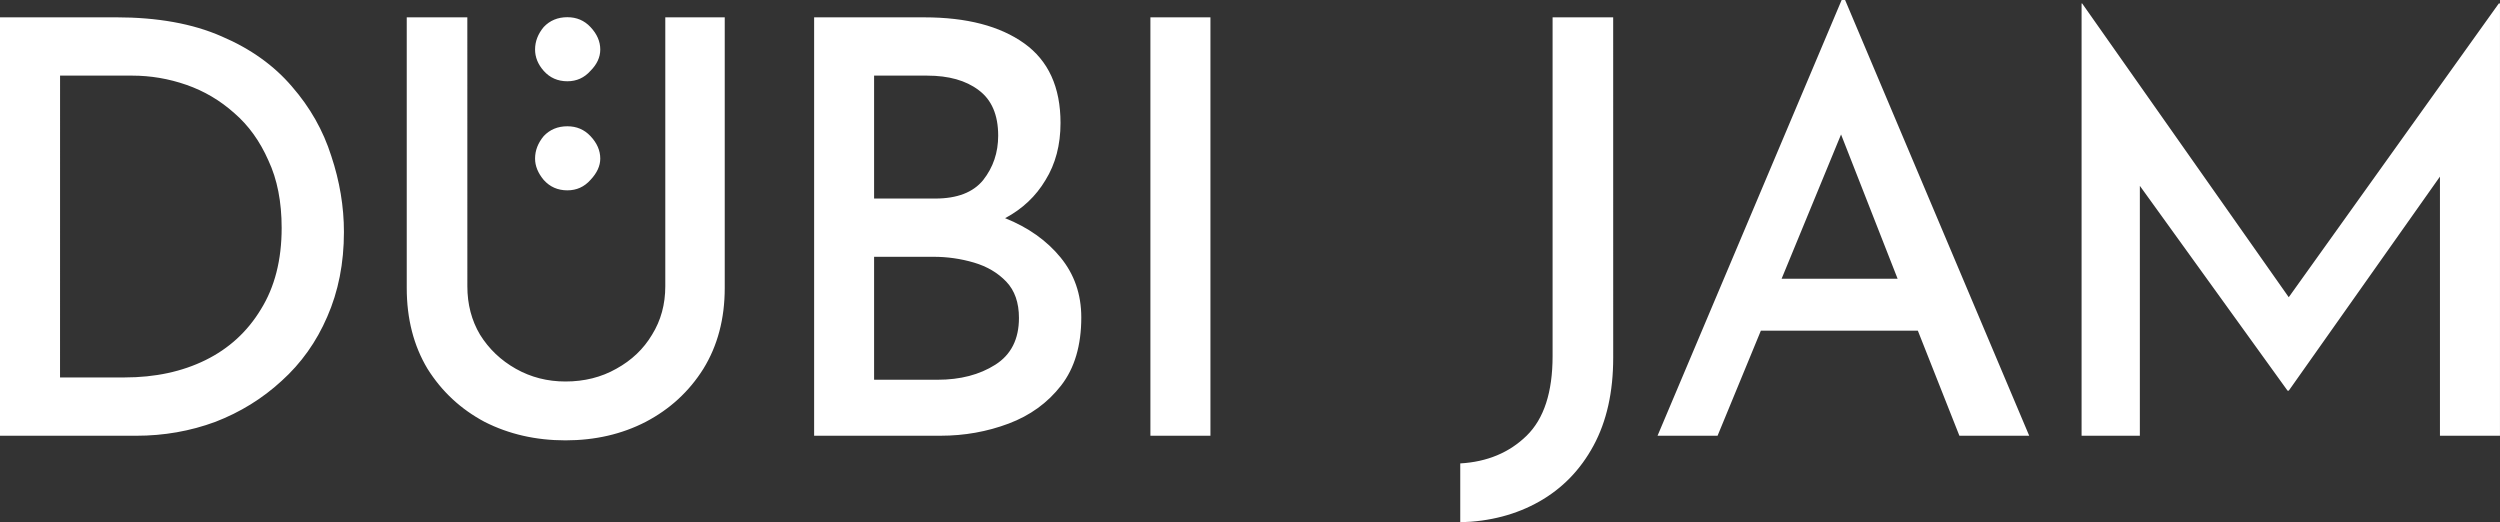
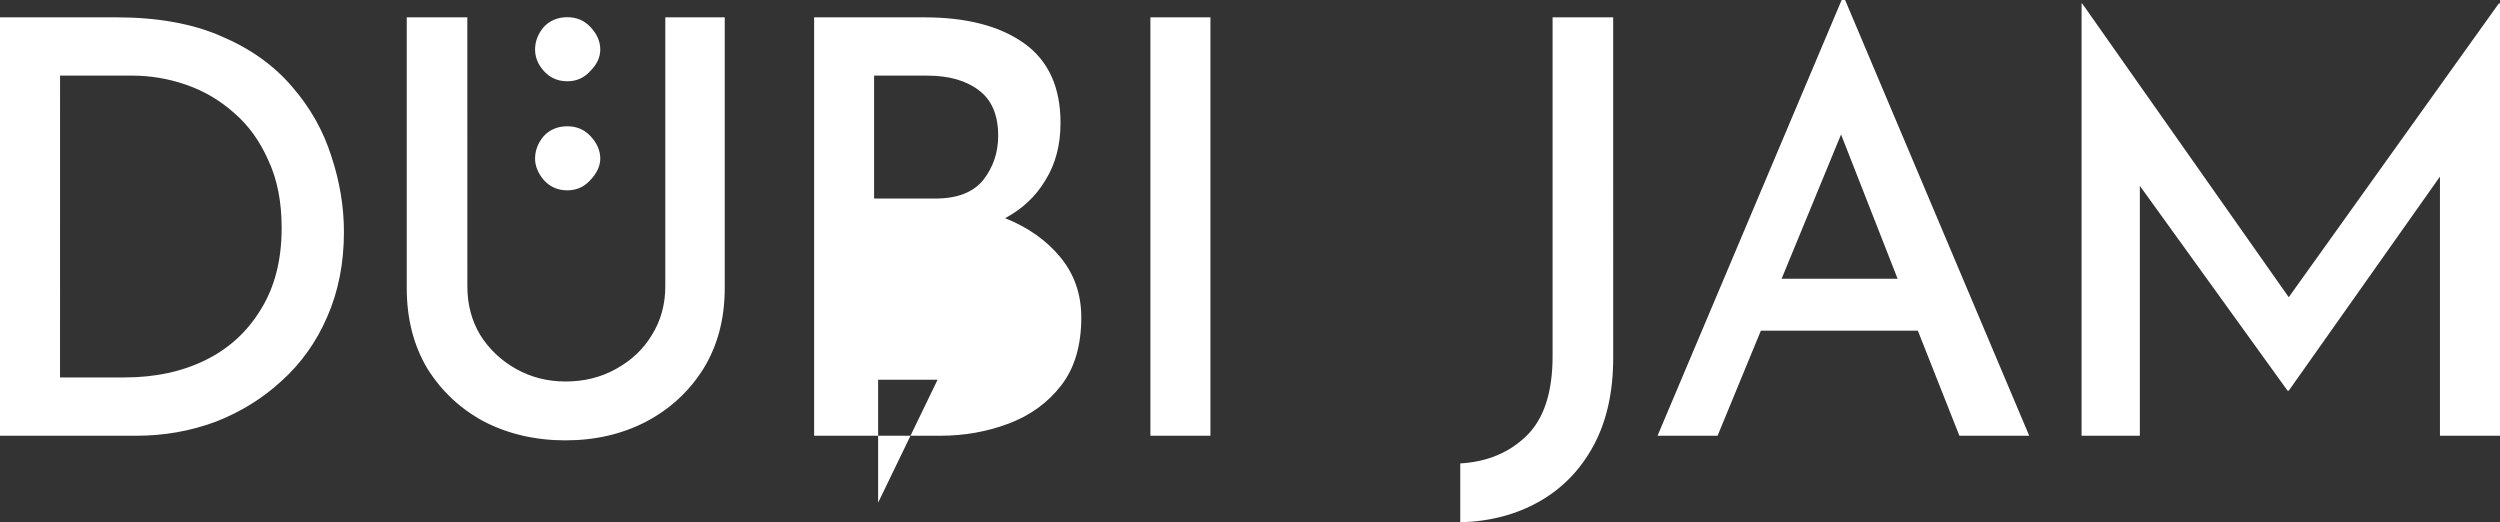
<svg xmlns="http://www.w3.org/2000/svg" width="85.583mm" height="17.879mm" viewBox="0 0 85.583 17.879" version="1.1" id="svg1">
  <rect x="0" y="0" width="85.583" height="17.879" fill="#333333" stroke="none" />
  <g id="layer1" fill="white" transform="translate(-62.177,-139.435)">
-     <path id="path1-2" style="-inkscape-font-specification:'Reem Kufi'" d="m 81.6,140.024 c 0.316,0 0.58,0.112 0.79,0.336 0.224,0.237 0.336,0.494 0.336,0.77 0,0.263 -0.112,0.507 -0.336,0.731 -0.211,0.237 -0.474,0.356 -0.79,0.356 -0.329,0 -0.599,-0.119 -0.81,-0.356 -0.198,-0.224 -0.296,-0.468 -0.296,-0.731 0,-0.277 0.099,-0.533 0.296,-0.77 0.211,-0.224 0.481,-0.336 0.81,-0.336 z m 0,3.734 c 0.316,0 0.58,0.112 0.79,0.336 0.224,0.237 0.336,0.494 0.336,0.77 0,0.25 -0.112,0.494 -0.336,0.731 -0.211,0.237 -0.474,0.356 -0.79,0.356 -0.329,0 -0.599,-0.119 -0.81,-0.356 -0.198,-0.237 -0.296,-0.481 -0.296,-0.731 0,-0.277 0.099,-0.533 0.296,-0.77 0.211,-0.224 0.481,-0.336 0.81,-0.336 z m -19.423,10.593 v -14.323 h 3.971 c 1.422,0 2.627,0.217 3.615,0.652 0.988,0.421 1.791,0.994 2.41,1.719 0.619,0.711 1.067,1.501 1.343,2.371 0.29,0.869 0.435,1.738 0.435,2.608 0,1.067 -0.191,2.035 -0.573,2.904 -0.369,0.856 -0.889,1.587 -1.561,2.193 -0.659,0.606 -1.416,1.073 -2.272,1.403 -0.856,0.316 -1.758,0.474 -2.707,0.474 z m 2.055,-1.995 h 2.213 c 1.04,0 1.962,-0.198 2.766,-0.593 0.803,-0.395 1.436,-0.975 1.897,-1.738 0.474,-0.764 0.711,-1.692 0.711,-2.786 0,-0.896 -0.151,-1.666 -0.454,-2.311 -0.29,-0.659 -0.678,-1.199 -1.166,-1.62 -0.487,-0.435 -1.034,-0.757 -1.64,-0.968 -0.606,-0.211 -1.225,-0.316 -1.857,-0.316 h -2.469 z m 13.944,-3.121 c 0,0.619 0.145,1.172 0.435,1.659 0.303,0.487 0.711,0.876 1.225,1.166 0.514,0.29 1.08,0.435 1.699,0.435 0.645,0 1.225,-0.145 1.738,-0.435 0.527,-0.29 0.935,-0.678 1.225,-1.166 0.303,-0.487 0.454,-1.04 0.454,-1.659 v -9.206 h 2.035 v 9.265 c 0,1.054 -0.244,1.976 -0.731,2.766 -0.487,0.777 -1.146,1.383 -1.976,1.818 -0.817,0.421 -1.732,0.632 -2.746,0.632 -1.014,0 -1.936,-0.211 -2.766,-0.632 -0.817,-0.435 -1.468,-1.04 -1.956,-1.818 -0.474,-0.79 -0.711,-1.712 -0.711,-2.766 v -9.265 h 2.074 z m 15.643,-9.206 c 1.449,0 2.588,0.296 3.418,0.889 0.83,0.593 1.245,1.501 1.245,2.726 0,0.751 -0.171,1.403 -0.514,1.956 -0.329,0.553 -0.79,0.988 -1.383,1.304 0.79,0.316 1.422,0.764 1.897,1.343 0.474,0.58 0.711,1.264 0.711,2.055 0,0.961 -0.23,1.738 -0.691,2.331 -0.461,0.593 -1.06,1.027 -1.798,1.304 -0.738,0.277 -1.515,0.415 -2.331,0.415 h -4.326 v -14.323 z m 0.375,6.203 c 0.751,0 1.297,-0.211 1.64,-0.632 0.342,-0.435 0.514,-0.942 0.514,-1.521 0,-0.711 -0.224,-1.231 -0.672,-1.561 -0.435,-0.329 -1.021,-0.494 -1.758,-0.494 h -1.818 v 4.208 z m 0.079,6.203 c 0.777,0 1.436,-0.171 1.976,-0.514 0.54,-0.342 0.81,-0.876 0.81,-1.6 0,-0.527 -0.145,-0.942 -0.435,-1.245 -0.29,-0.303 -0.659,-0.52 -1.106,-0.652 -0.448,-0.132 -0.909,-0.198 -1.383,-0.198 h -2.035 v 4.208 z m 7.286,-12.407 h 2.055 v 14.323 h -2.055 z m 15.843,11.656 c 0,1.172 -0.224,2.173 -0.672,3.003 -0.448,0.83 -1.067,1.468 -1.857,1.916 -0.79,0.448 -1.692,0.685 -2.707,0.711 v -2.015 c 0.922,-0.053 1.679,-0.369 2.272,-0.948 0.593,-0.58 0.889,-1.488 0.889,-2.726 v -11.597 h 2.074 z m 1.518,2.667 6.302,-14.915 h 0.119 l 6.302,14.915 h -2.39 l -1.422,-3.596 h -5.374 l -1.482,3.596 z m 4.247,-5.374 h 3.971 l -1.936,-4.939 z m 10.269,5.374 v -14.797 h 0.02 l 7.072,10.056 7.191,-10.056 h 0.04 v 14.797 h -2.055 v -8.87 l -5.176,7.329 h -0.04 l -5.057,-7.013 v 8.554 z" />
+     <path id="path1-2" style="-inkscape-font-specification:'Reem Kufi'" d="m 81.6,140.024 c 0.316,0 0.58,0.112 0.79,0.336 0.224,0.237 0.336,0.494 0.336,0.77 0,0.263 -0.112,0.507 -0.336,0.731 -0.211,0.237 -0.474,0.356 -0.79,0.356 -0.329,0 -0.599,-0.119 -0.81,-0.356 -0.198,-0.224 -0.296,-0.468 -0.296,-0.731 0,-0.277 0.099,-0.533 0.296,-0.77 0.211,-0.224 0.481,-0.336 0.81,-0.336 z m 0,3.734 c 0.316,0 0.58,0.112 0.79,0.336 0.224,0.237 0.336,0.494 0.336,0.77 0,0.25 -0.112,0.494 -0.336,0.731 -0.211,0.237 -0.474,0.356 -0.79,0.356 -0.329,0 -0.599,-0.119 -0.81,-0.356 -0.198,-0.237 -0.296,-0.481 -0.296,-0.731 0,-0.277 0.099,-0.533 0.296,-0.77 0.211,-0.224 0.481,-0.336 0.81,-0.336 z m -19.423,10.593 v -14.323 h 3.971 c 1.422,0 2.627,0.217 3.615,0.652 0.988,0.421 1.791,0.994 2.41,1.719 0.619,0.711 1.067,1.501 1.343,2.371 0.29,0.869 0.435,1.738 0.435,2.608 0,1.067 -0.191,2.035 -0.573,2.904 -0.369,0.856 -0.889,1.587 -1.561,2.193 -0.659,0.606 -1.416,1.073 -2.272,1.403 -0.856,0.316 -1.758,0.474 -2.707,0.474 z m 2.055,-1.995 h 2.213 c 1.04,0 1.962,-0.198 2.766,-0.593 0.803,-0.395 1.436,-0.975 1.897,-1.738 0.474,-0.764 0.711,-1.692 0.711,-2.786 0,-0.896 -0.151,-1.666 -0.454,-2.311 -0.29,-0.659 -0.678,-1.199 -1.166,-1.62 -0.487,-0.435 -1.034,-0.757 -1.64,-0.968 -0.606,-0.211 -1.225,-0.316 -1.857,-0.316 h -2.469 z m 13.944,-3.121 c 0,0.619 0.145,1.172 0.435,1.659 0.303,0.487 0.711,0.876 1.225,1.166 0.514,0.29 1.08,0.435 1.699,0.435 0.645,0 1.225,-0.145 1.738,-0.435 0.527,-0.29 0.935,-0.678 1.225,-1.166 0.303,-0.487 0.454,-1.04 0.454,-1.659 v -9.206 h 2.035 v 9.265 c 0,1.054 -0.244,1.976 -0.731,2.766 -0.487,0.777 -1.146,1.383 -1.976,1.818 -0.817,0.421 -1.732,0.632 -2.746,0.632 -1.014,0 -1.936,-0.211 -2.766,-0.632 -0.817,-0.435 -1.468,-1.04 -1.956,-1.818 -0.474,-0.79 -0.711,-1.712 -0.711,-2.766 v -9.265 h 2.074 z m 15.643,-9.206 c 1.449,0 2.588,0.296 3.418,0.889 0.83,0.593 1.245,1.501 1.245,2.726 0,0.751 -0.171,1.403 -0.514,1.956 -0.329,0.553 -0.79,0.988 -1.383,1.304 0.79,0.316 1.422,0.764 1.897,1.343 0.474,0.58 0.711,1.264 0.711,2.055 0,0.961 -0.23,1.738 -0.691,2.331 -0.461,0.593 -1.06,1.027 -1.798,1.304 -0.738,0.277 -1.515,0.415 -2.331,0.415 h -4.326 v -14.323 z m 0.375,6.203 c 0.751,0 1.297,-0.211 1.64,-0.632 0.342,-0.435 0.514,-0.942 0.514,-1.521 0,-0.711 -0.224,-1.231 -0.672,-1.561 -0.435,-0.329 -1.021,-0.494 -1.758,-0.494 h -1.818 v 4.208 z m 0.079,6.203 h -2.035 v 4.208 z m 7.286,-12.407 h 2.055 v 14.323 h -2.055 z m 15.843,11.656 c 0,1.172 -0.224,2.173 -0.672,3.003 -0.448,0.83 -1.067,1.468 -1.857,1.916 -0.79,0.448 -1.692,0.685 -2.707,0.711 v -2.015 c 0.922,-0.053 1.679,-0.369 2.272,-0.948 0.593,-0.58 0.889,-1.488 0.889,-2.726 v -11.597 h 2.074 z m 1.518,2.667 6.302,-14.915 h 0.119 l 6.302,14.915 h -2.39 l -1.422,-3.596 h -5.374 l -1.482,3.596 z m 4.247,-5.374 h 3.971 l -1.936,-4.939 z m 10.269,5.374 v -14.797 h 0.02 l 7.072,10.056 7.191,-10.056 h 0.04 v 14.797 h -2.055 v -8.87 l -5.176,7.329 h -0.04 l -5.057,-7.013 v 8.554 z" />
  </g>
</svg>